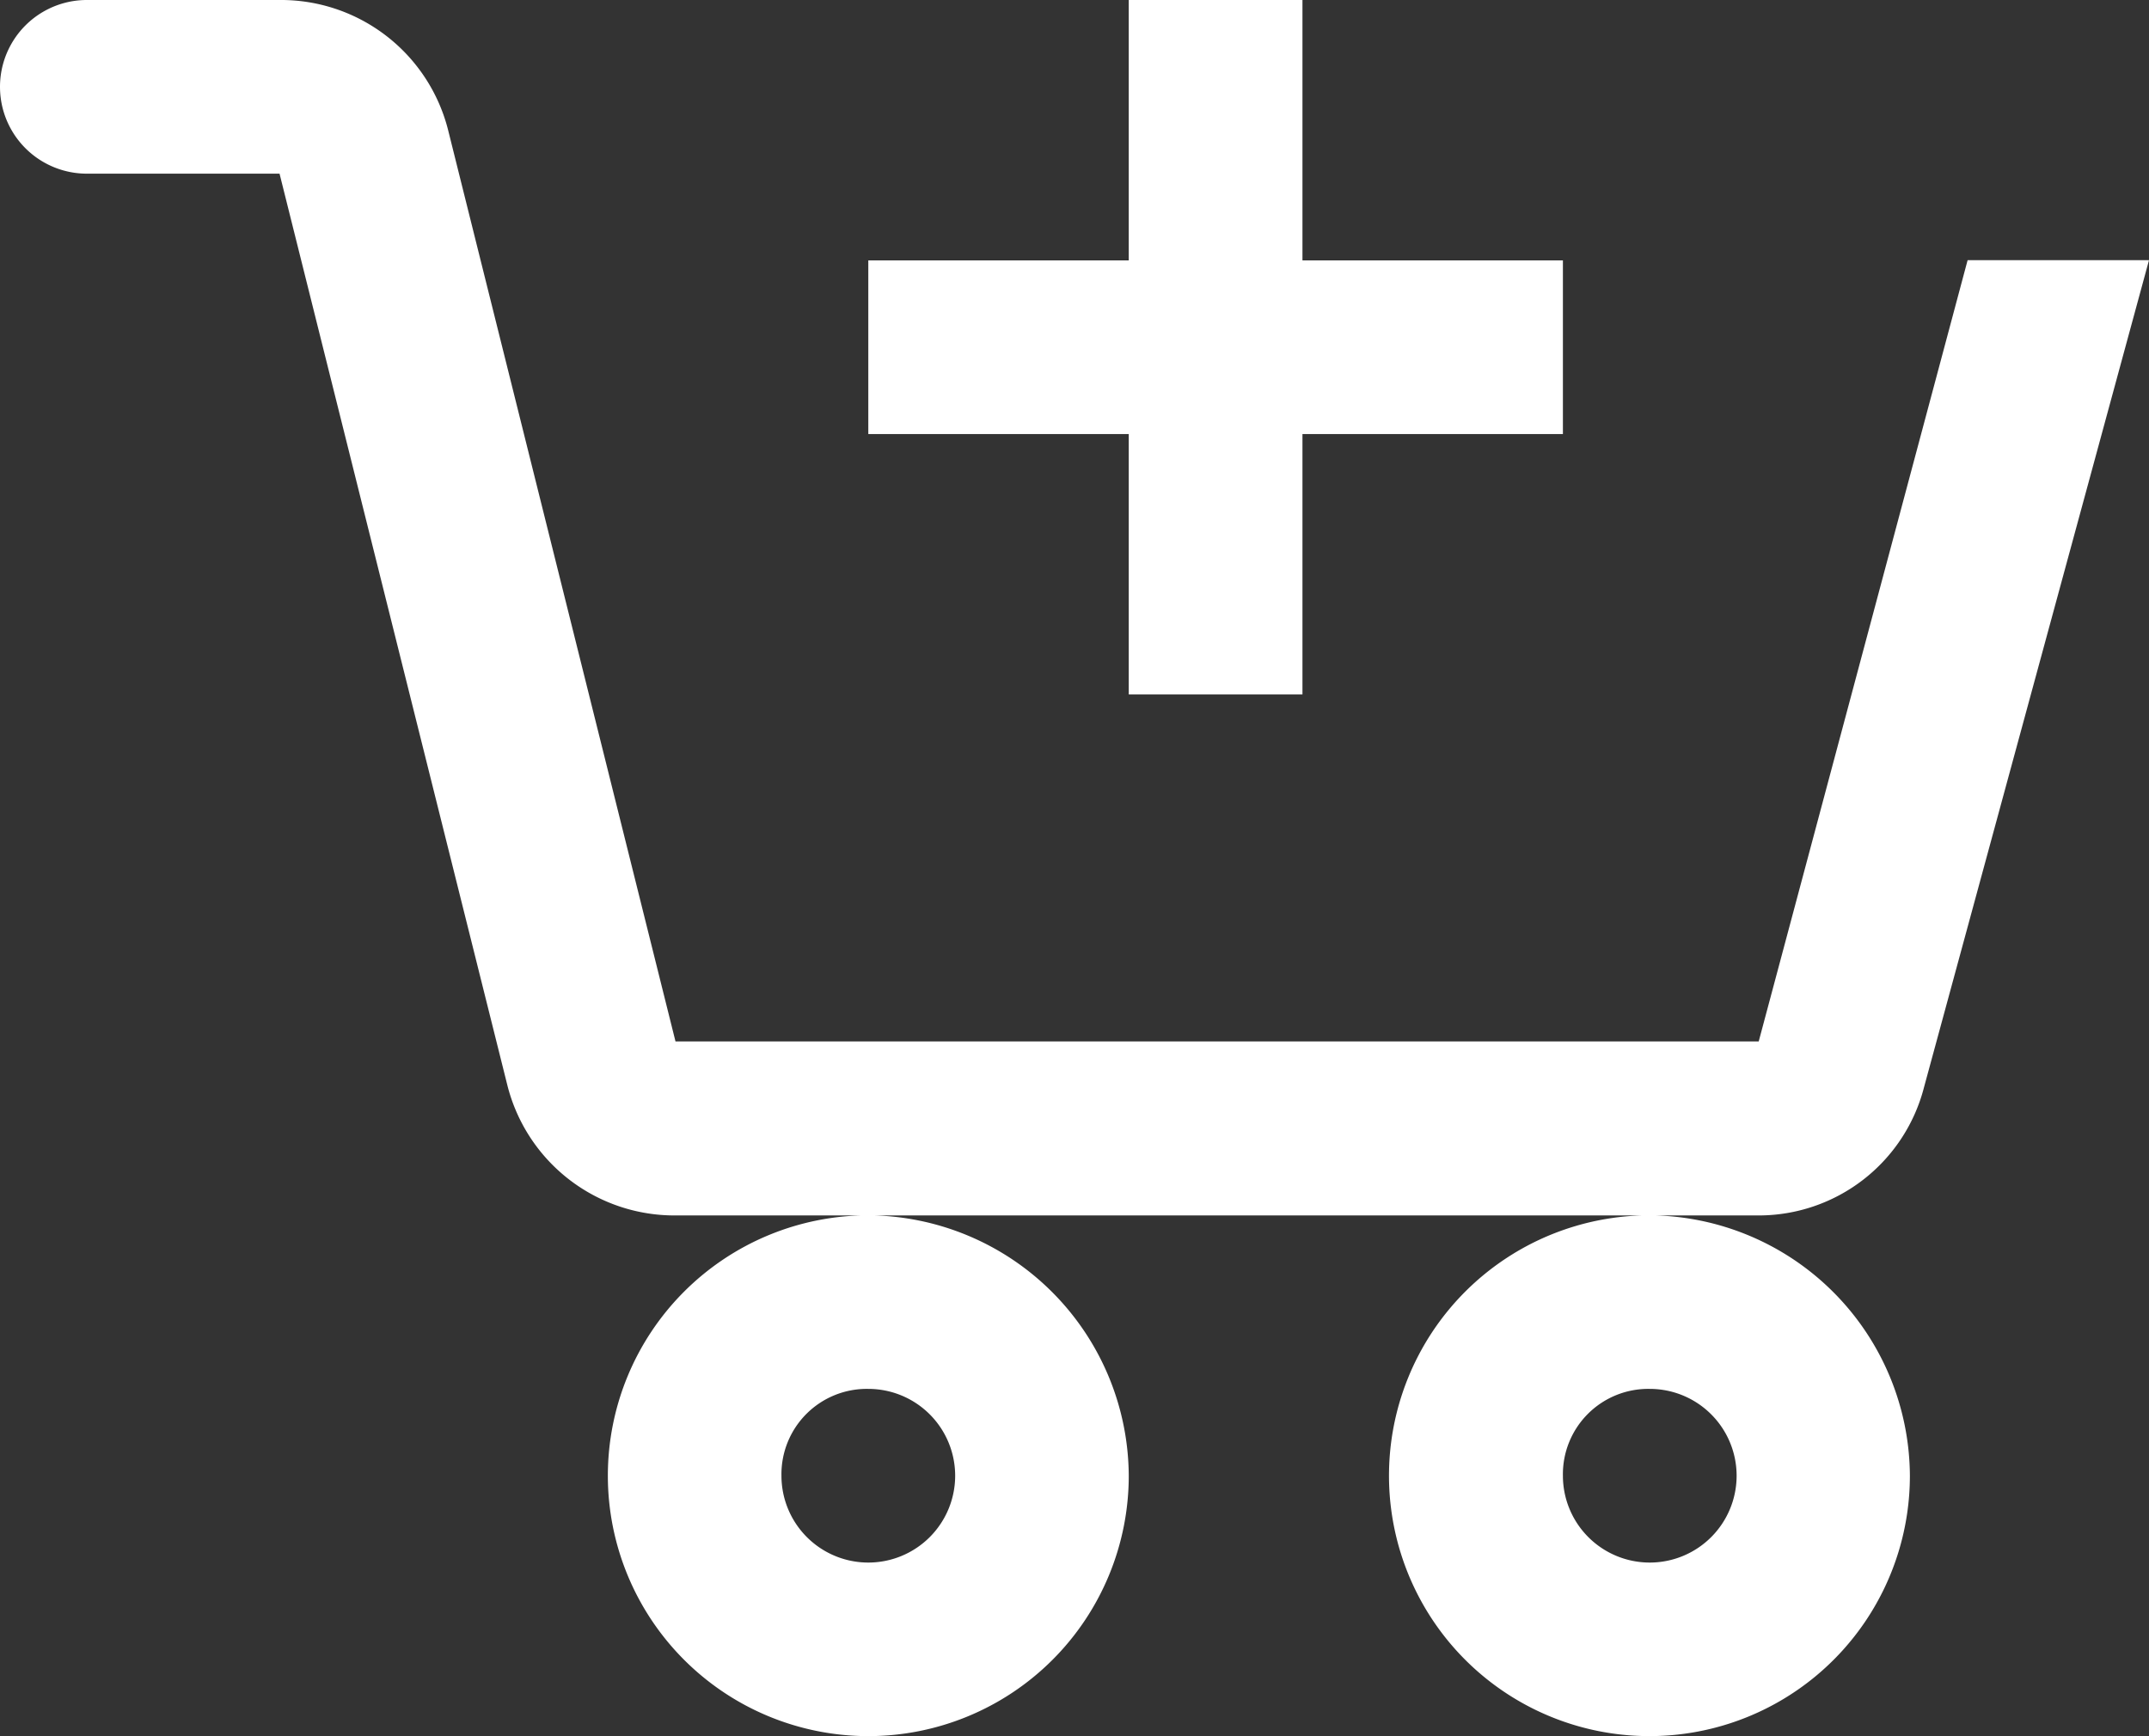
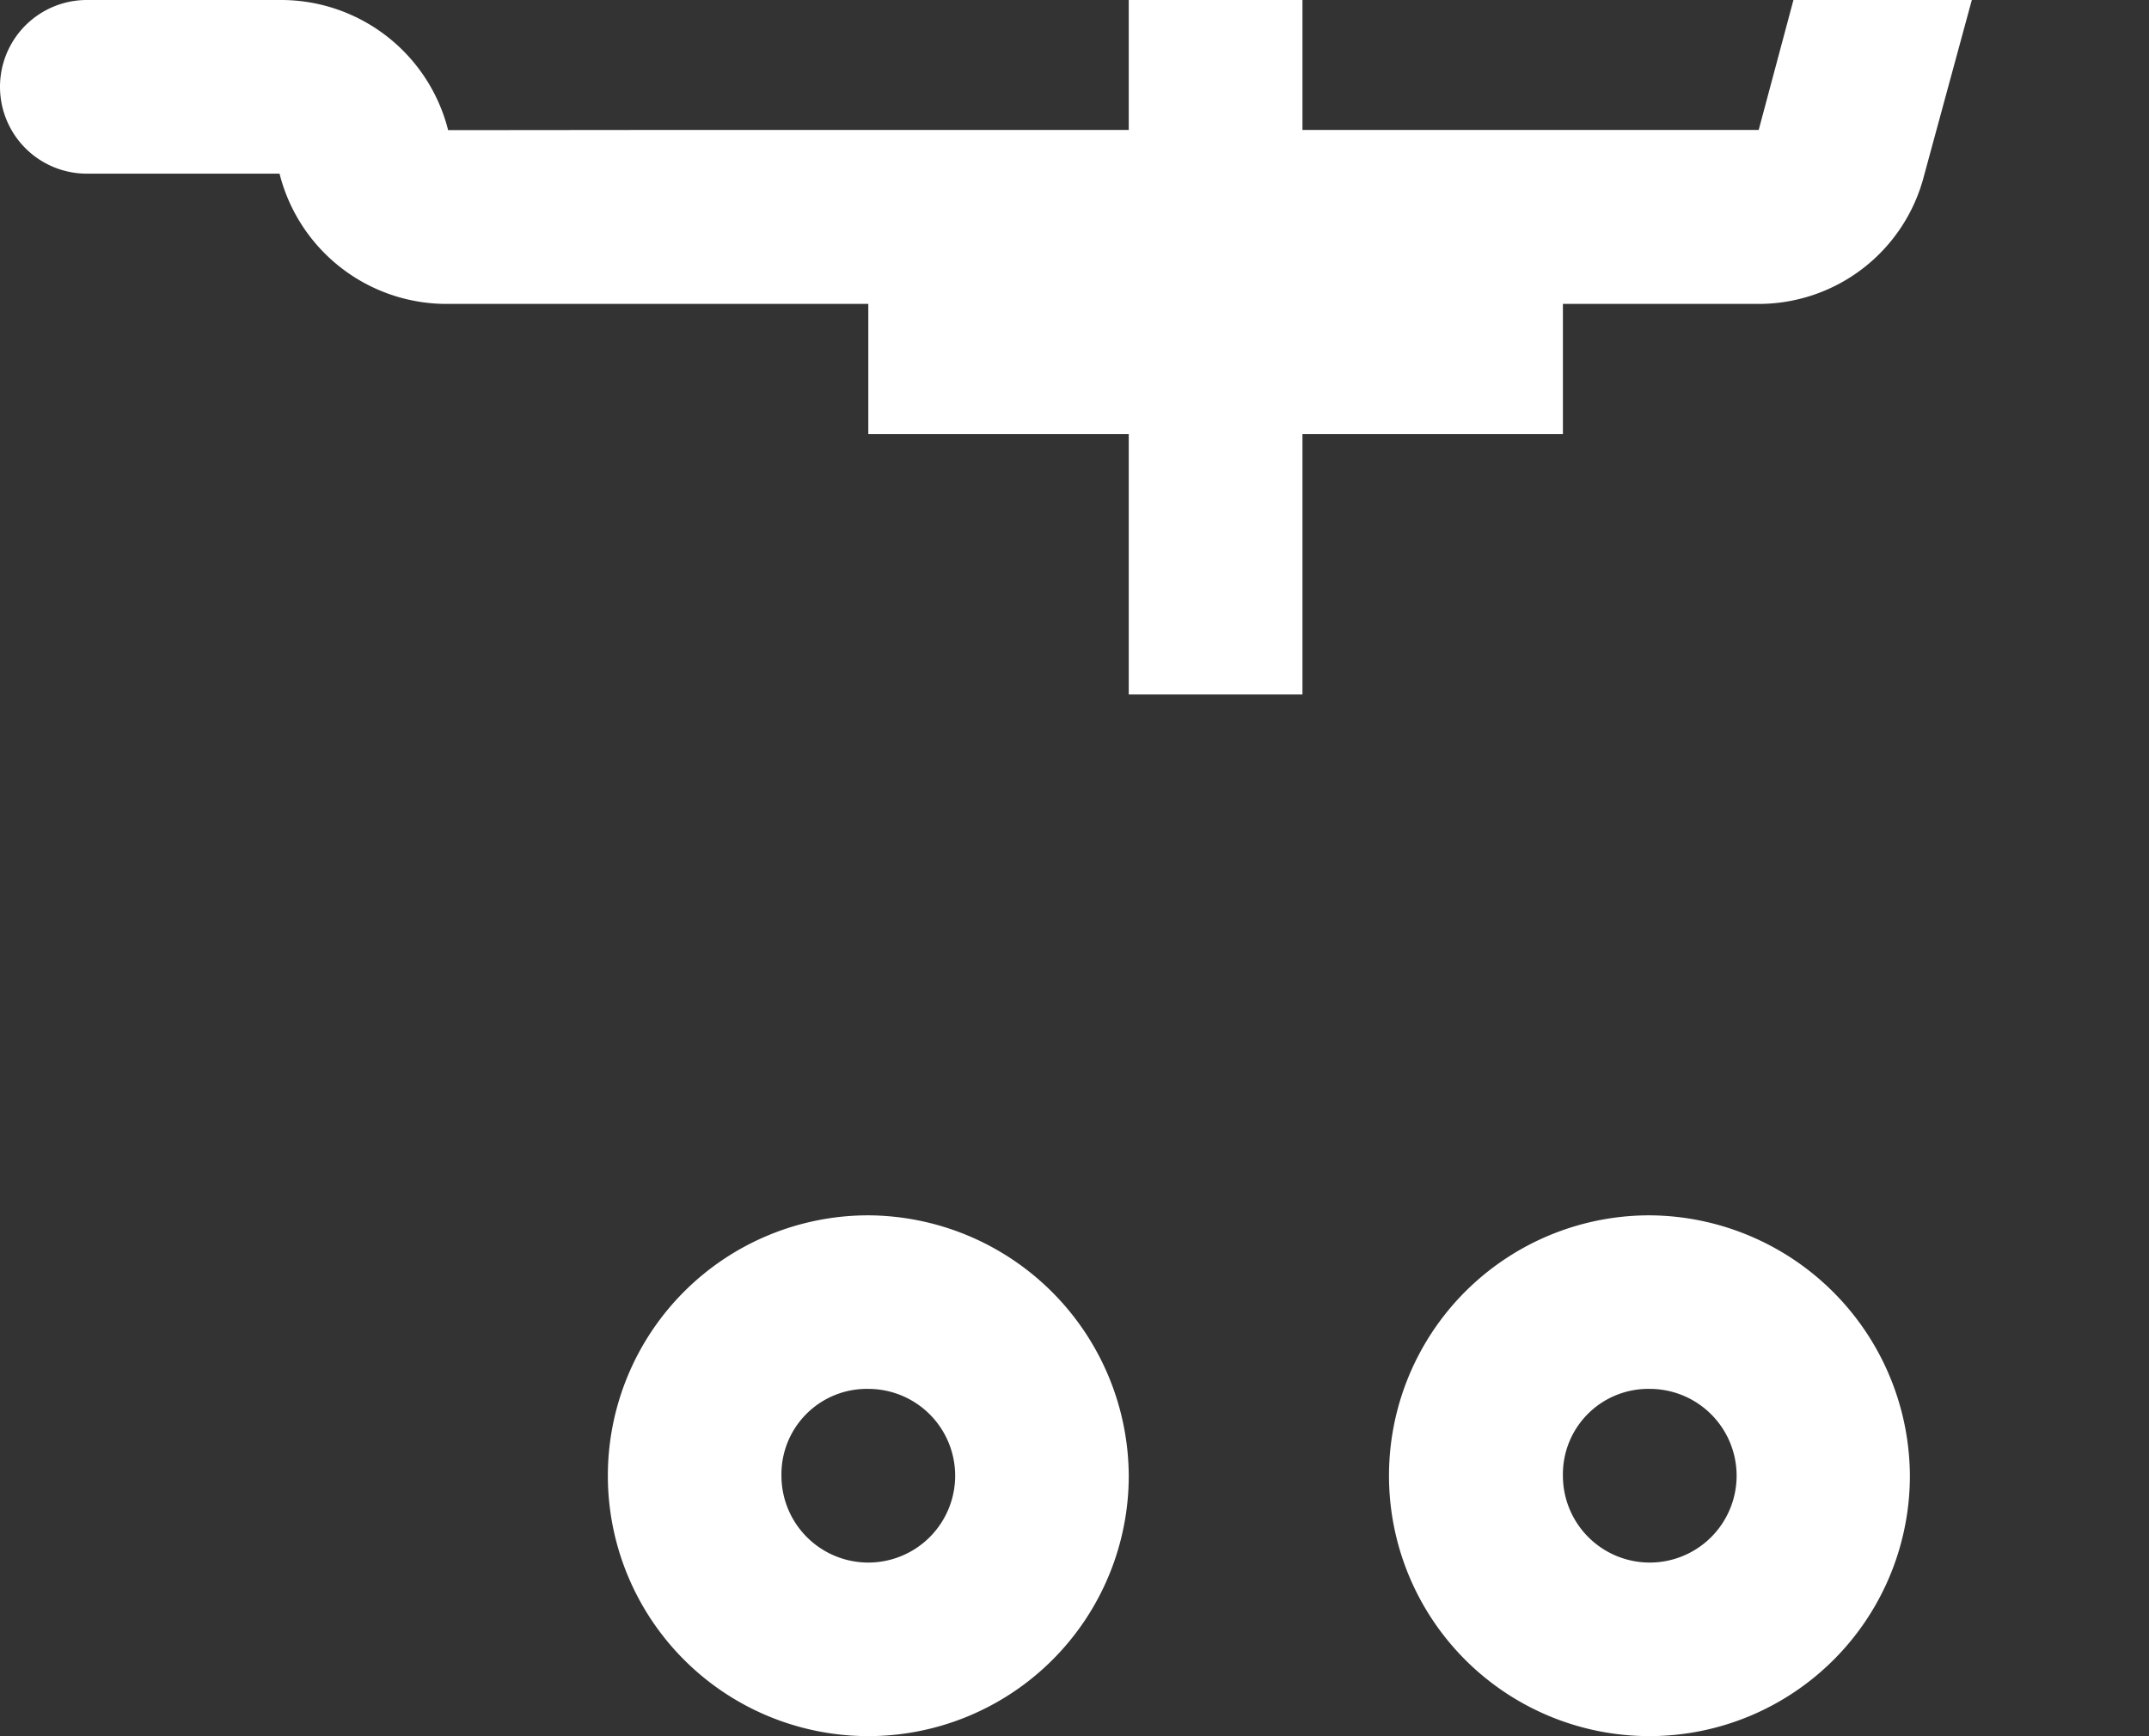
<svg xmlns="http://www.w3.org/2000/svg" width="20.141" height="16.276" viewBox="0 0 20.141 16.276">
  <rect x="0" y="0" width="20.141" height="16.276" fill="#333333" stroke="none" />
  <g id="add-shopping-cart" transform="translate(-18 -42)">
-     <path id="Tracé_5" data-name="Tracé 5" d="M18.814,42a.814.814,0,0,0,0,1.628H20.62l2.135,8.545a1.615,1.615,0,0,0,1.576,1.221H34.48a1.6,1.6,0,0,0,1.552-1.2l2.109-7.755h-1.7l-1.958,7.324H24.331L22.2,43.22A1.615,1.615,0,0,0,20.62,42ZM33.462,53.393A2.441,2.441,0,1,0,35.9,55.834,2.454,2.454,0,0,0,33.462,53.393Zm-7.324,0a2.441,2.441,0,1,0,2.441,2.441A2.454,2.454,0,0,0,26.138,53.393ZM28.579,42v2.441H26.138v1.628h2.441V48.51h1.628V46.069h2.441V44.441H30.207V42ZM26.138,55.02a.814.814,0,1,1-.814.814A.8.8,0,0,1,26.138,55.02Zm7.324,0a.814.814,0,1,1-.814.814A.8.8,0,0,1,33.462,55.02Z" transform="translate(0 0)" fill="#fff" />
+     <path id="Tracé_5" data-name="Tracé 5" d="M18.814,42a.814.814,0,0,0,0,1.628H20.62a1.615,1.615,0,0,0,1.576,1.221H34.48a1.6,1.6,0,0,0,1.552-1.2l2.109-7.755h-1.7l-1.958,7.324H24.331L22.2,43.22A1.615,1.615,0,0,0,20.62,42ZM33.462,53.393A2.441,2.441,0,1,0,35.9,55.834,2.454,2.454,0,0,0,33.462,53.393Zm-7.324,0a2.441,2.441,0,1,0,2.441,2.441A2.454,2.454,0,0,0,26.138,53.393ZM28.579,42v2.441H26.138v1.628h2.441V48.51h1.628V46.069h2.441V44.441H30.207V42ZM26.138,55.02a.814.814,0,1,1-.814.814A.8.8,0,0,1,26.138,55.02Zm7.324,0a.814.814,0,1,1-.814.814A.8.8,0,0,1,33.462,55.02Z" transform="translate(0 0)" fill="#fff" />
  </g>
</svg>